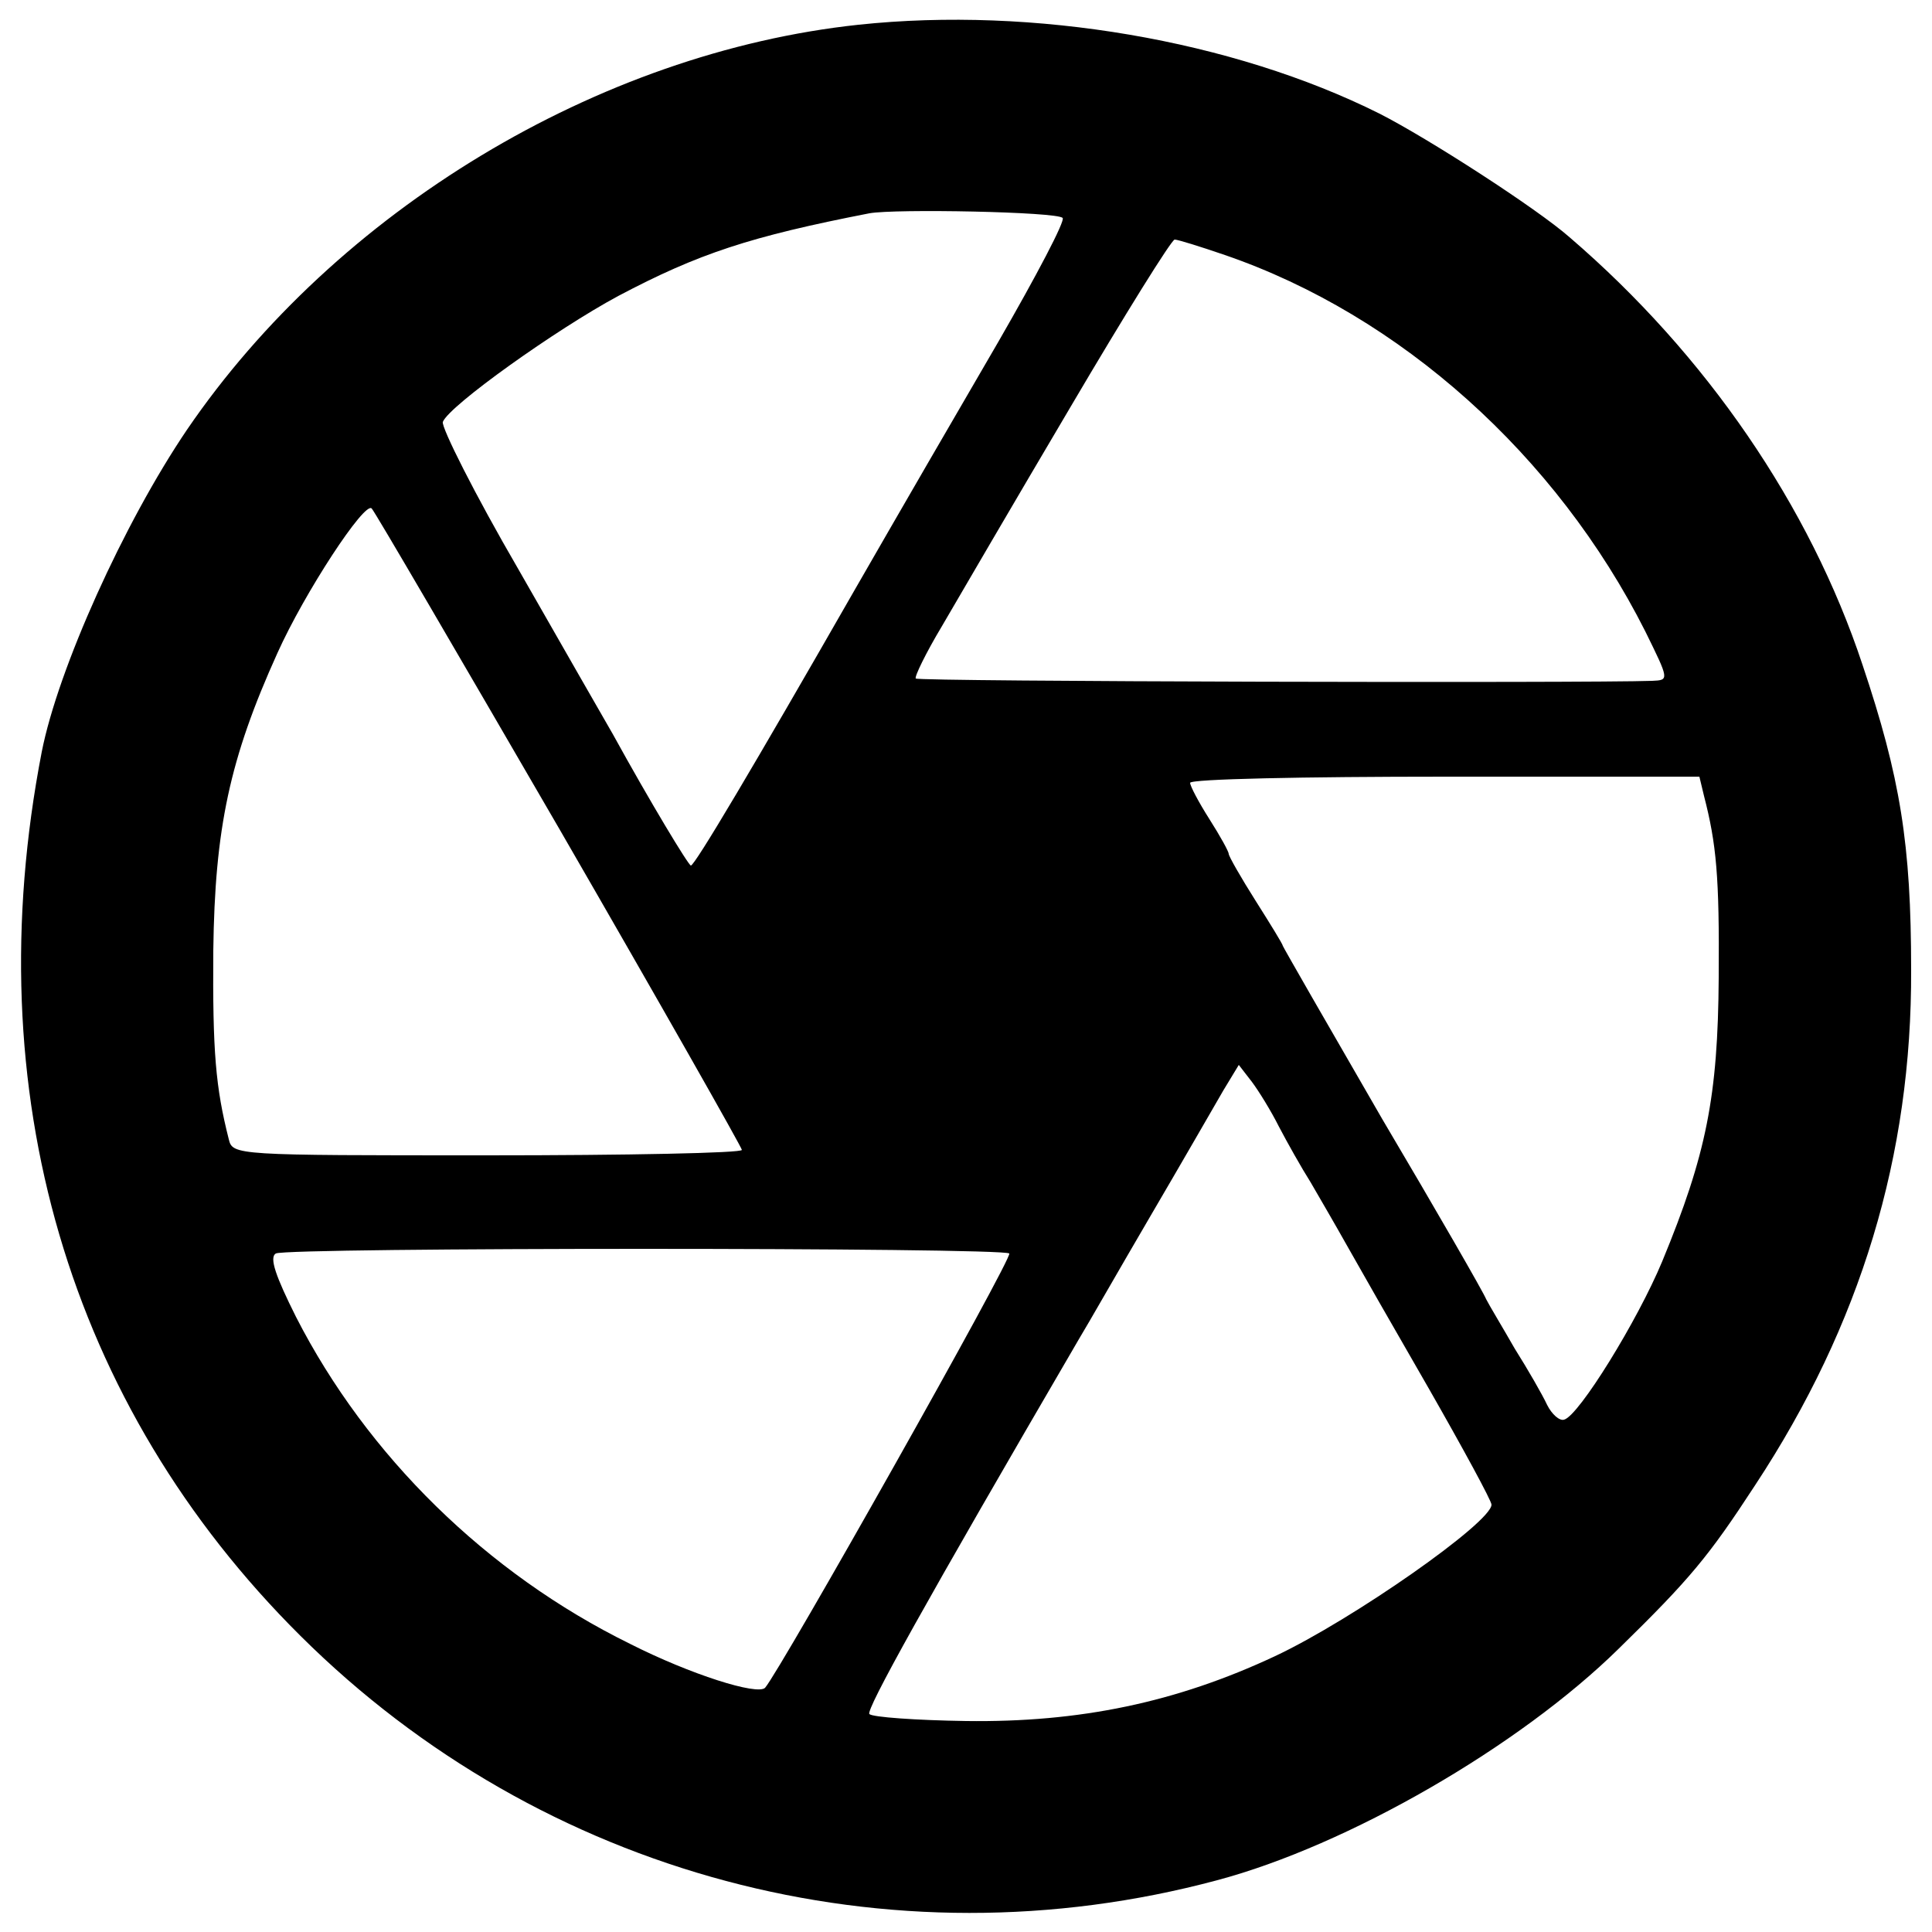
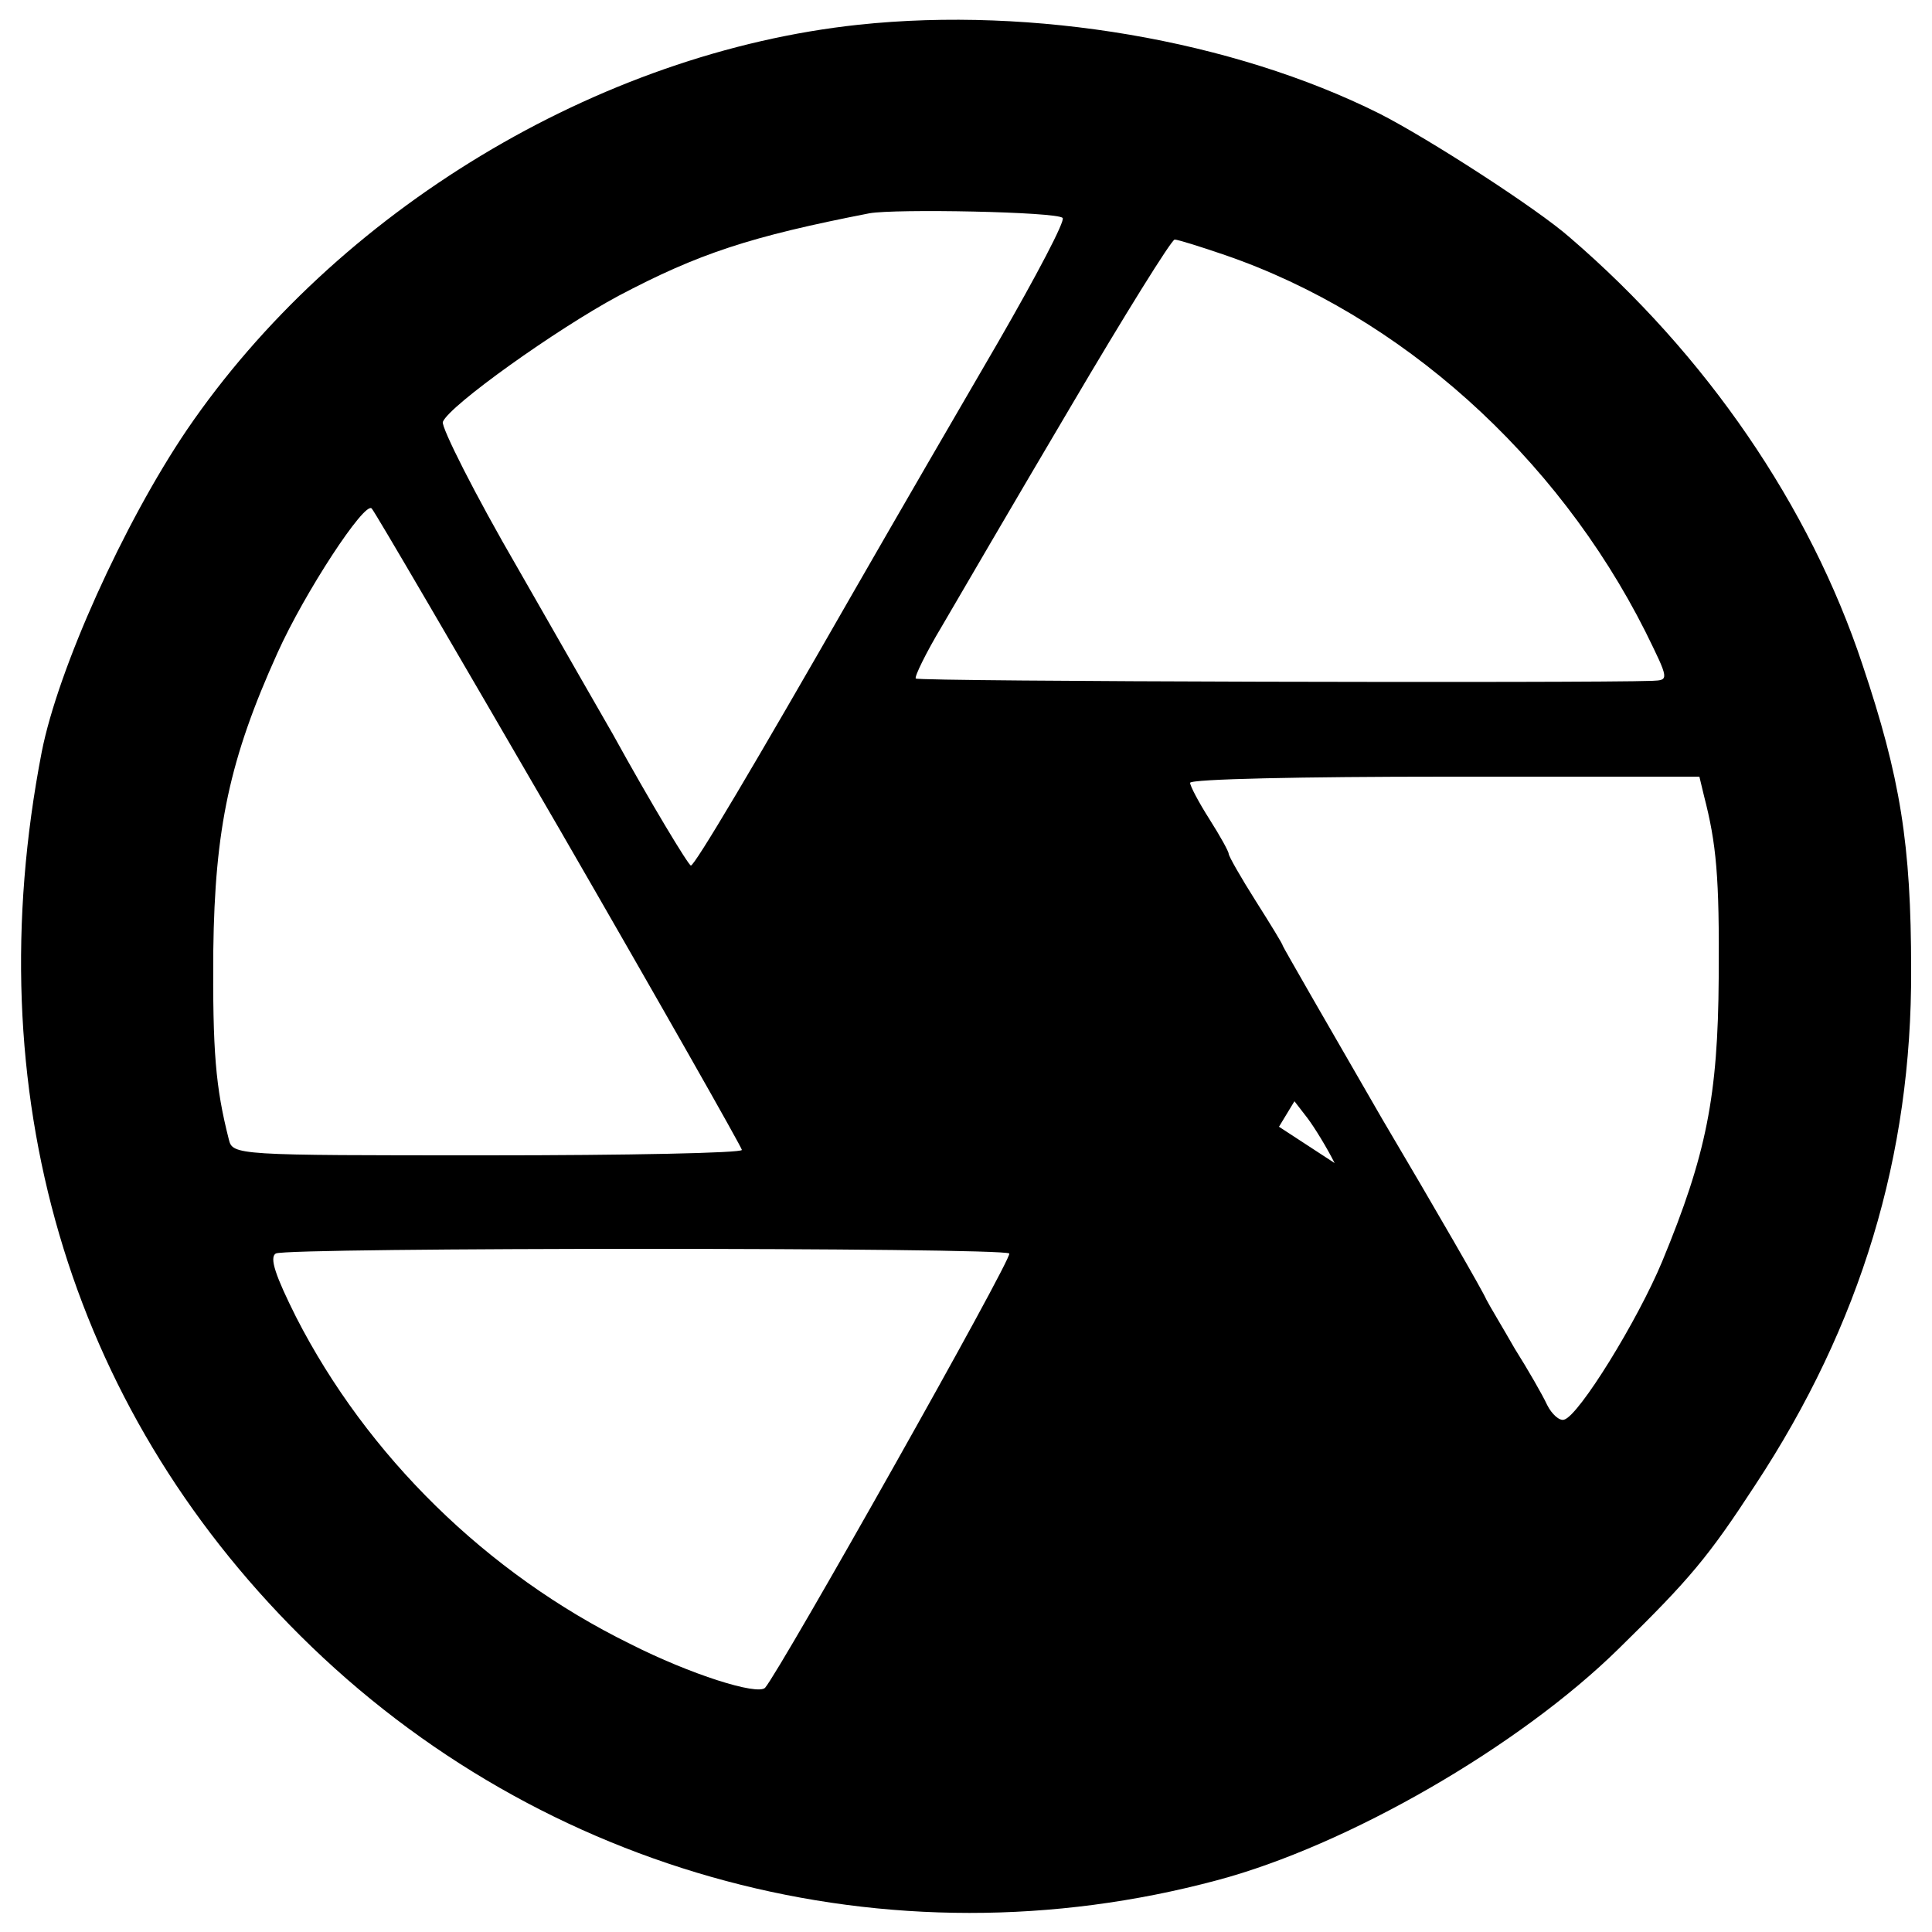
<svg xmlns="http://www.w3.org/2000/svg" version="1.0" width="250pt" height="250pt" viewBox="0 0 250 250" preserveAspectRatio="xMidYMid meet">
  <g transform="translate(0,250) scale(0.1,-0.1)" fill="#000000" stroke="none">
-     <path d="M1111 2468 c-337 -36 -676 -241 -869 -524 -82 -121 -167 -310 -188 -417 -85 -439 34 -845 335 -1144 312 -310 761 -430 1186 -316 169 45 391 173 520 300 92 90 116 119 176 211 137 208 203 427 202 667 0 163 -14 249 -63 395 -68 205 -202 401 -379 553 -42 37 -183 128 -246 160 -190 95 -448 139 -674 115z m264 -250 c4 -3 -34 -75 -83 -160 -49 -84 -133 -229 -187 -323 -130 -227 -206 -355 -211 -355 -3 0 -52 81 -101 170 -11 19 -66 115 -122 213 -57 98 -100 184 -98 191 8 21 147 120 227 163 104 55 171 77 325 107 33 6 243 2 250 -6z m210 -48 c227 -78 429 -259 544 -487 31 -63 31 -63 9 -64 -84 -3 -950 -1 -953 3 -2 2 13 33 34 68 21 36 95 163 166 283 70 119 131 217 135 217 4 0 33 -9 65 -20z m-861 -743 c130 -225 236 -412 236 -415 0 -4 -148 -7 -330 -7 -326 0 -329 0 -334 21 -17 67 -21 113 -20 244 2 158 21 248 83 385 35 78 113 197 122 187 4 -4 113 -191 243 -415z m1481 43 c16 -62 20 -104 19 -235 -1 -154 -16 -229 -73 -367 -32 -77 -108 -200 -127 -205 -6 -2 -16 7 -22 19 -6 13 -25 46 -42 73 -16 28 -33 56 -37 64 -3 8 -64 114 -135 234 -70 121 -128 222 -128 223 0 2 -16 28 -35 58 -19 30 -35 58 -35 61 0 3 -11 23 -25 45 -14 22 -25 43 -25 47 0 5 148 8 330 8 l329 0 6 -25z m-550 -428 c11 -21 29 -53 41 -72 11 -19 32 -55 46 -80 14 -25 62 -109 107 -187 44 -77 81 -145 81 -150 0 -23 -180 -149 -280 -196 -128 -60 -253 -86 -400 -84 -65 1 -121 5 -125 9 -5 5 71 142 271 485 11 18 52 90 93 160 41 70 83 143 94 162 l20 33 17 -22 c9 -12 25 -38 35 -58z m-349 -164 c5 -5 -296 -539 -316 -562 -10 -10 -96 17 -175 57 -185 91 -340 243 -432 423 -26 52 -35 77 -26 82 13 8 940 8 949 0z" />
+     <path d="M1111 2468 c-337 -36 -676 -241 -869 -524 -82 -121 -167 -310 -188 -417 -85 -439 34 -845 335 -1144 312 -310 761 -430 1186 -316 169 45 391 173 520 300 92 90 116 119 176 211 137 208 203 427 202 667 0 163 -14 249 -63 395 -68 205 -202 401 -379 553 -42 37 -183 128 -246 160 -190 95 -448 139 -674 115z m264 -250 c4 -3 -34 -75 -83 -160 -49 -84 -133 -229 -187 -323 -130 -227 -206 -355 -211 -355 -3 0 -52 81 -101 170 -11 19 -66 115 -122 213 -57 98 -100 184 -98 191 8 21 147 120 227 163 104 55 171 77 325 107 33 6 243 2 250 -6z m210 -48 c227 -78 429 -259 544 -487 31 -63 31 -63 9 -64 -84 -3 -950 -1 -953 3 -2 2 13 33 34 68 21 36 95 163 166 283 70 119 131 217 135 217 4 0 33 -9 65 -20z m-861 -743 c130 -225 236 -412 236 -415 0 -4 -148 -7 -330 -7 -326 0 -329 0 -334 21 -17 67 -21 113 -20 244 2 158 21 248 83 385 35 78 113 197 122 187 4 -4 113 -191 243 -415z m1481 43 c16 -62 20 -104 19 -235 -1 -154 -16 -229 -73 -367 -32 -77 -108 -200 -127 -205 -6 -2 -16 7 -22 19 -6 13 -25 46 -42 73 -16 28 -33 56 -37 64 -3 8 -64 114 -135 234 -70 121 -128 222 -128 223 0 2 -16 28 -35 58 -19 30 -35 58 -35 61 0 3 -11 23 -25 45 -14 22 -25 43 -25 47 0 5 148 8 330 8 l329 0 6 -25z m-550 -428 l20 33 17 -22 c9 -12 25 -38 35 -58z m-349 -164 c5 -5 -296 -539 -316 -562 -10 -10 -96 17 -175 57 -185 91 -340 243 -432 423 -26 52 -35 77 -26 82 13 8 940 8 949 0z" />
  </g>
</svg>